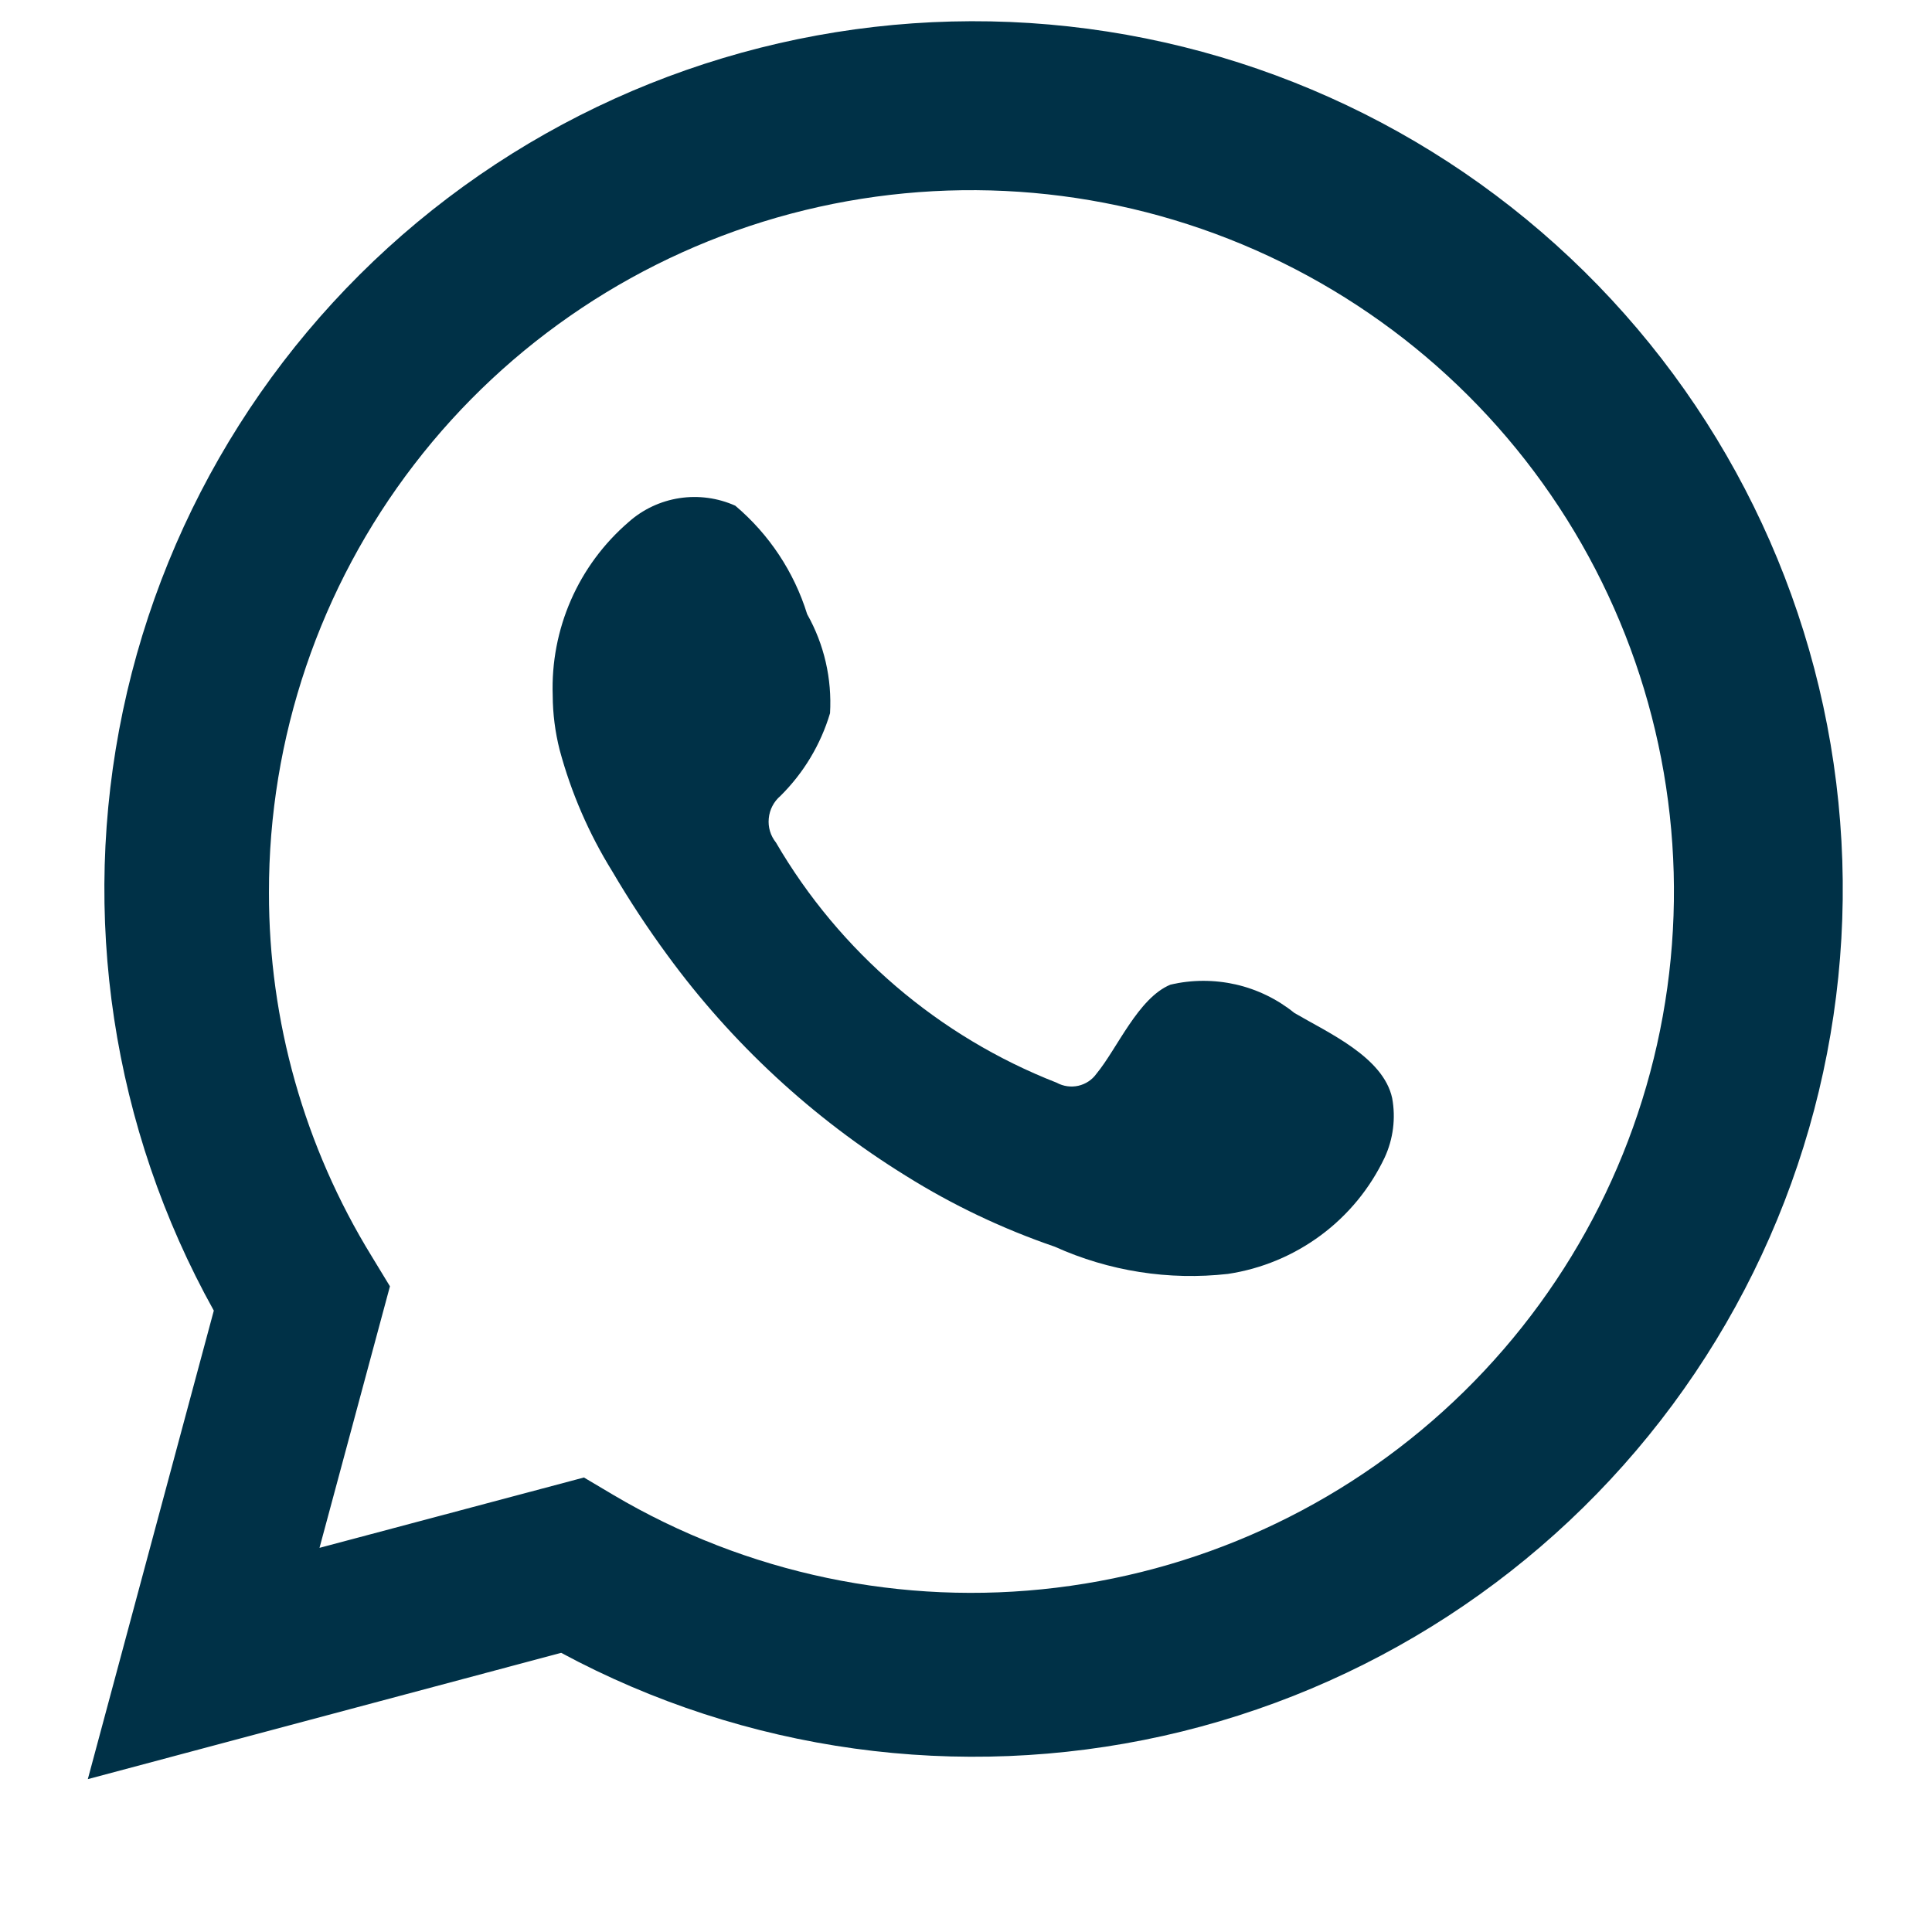
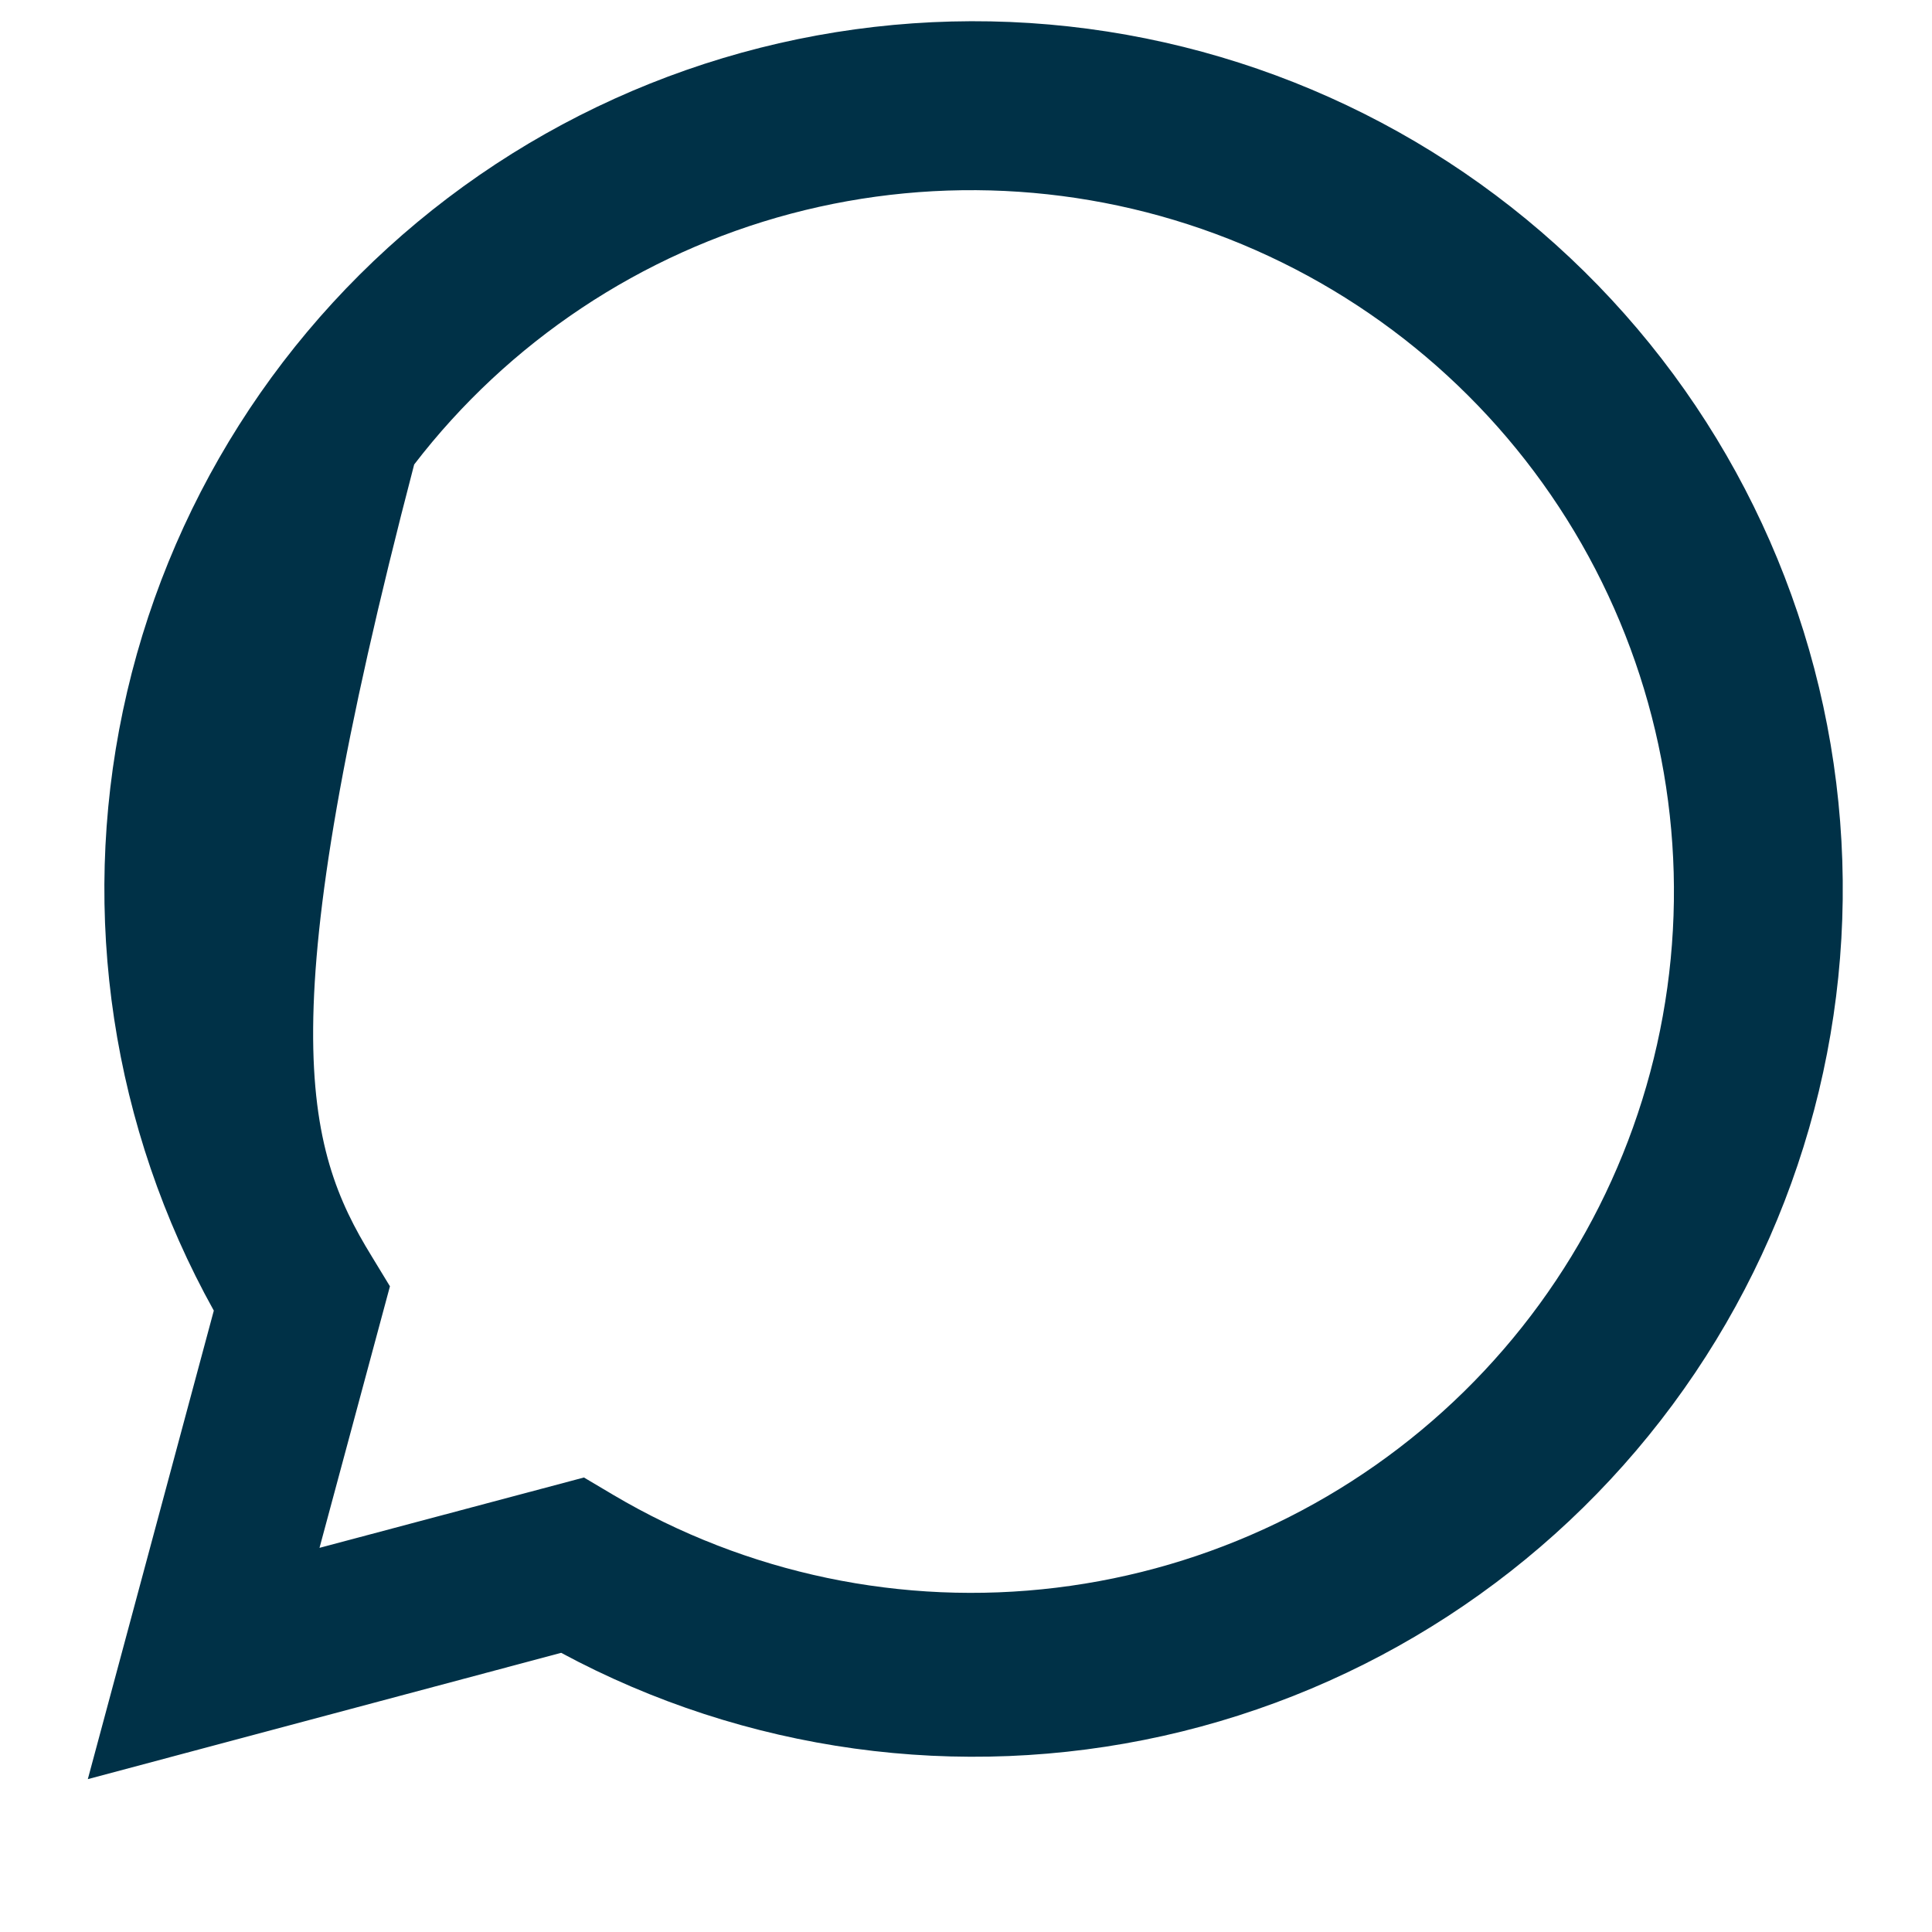
<svg xmlns="http://www.w3.org/2000/svg" width="24" height="24" viewBox="0 0 24 24" fill="none">
-   <path d="M1.091 22.101L2.656 16.281C1.394 14.013 0.993 11.367 1.527 8.829C2.061 6.29 3.494 4.028 5.563 2.459C7.632 0.89 10.199 0.119 12.792 0.286C15.385 0.454 17.83 1.549 19.68 3.372C21.529 5.194 22.658 7.621 22.859 10.208C23.061 12.794 22.321 15.366 20.776 17.452C19.231 19.538 16.985 20.998 14.449 21.564C11.913 22.129 9.258 21.763 6.971 20.532L1.091 22.101ZM7.254 18.354L7.618 18.57C9.274 19.55 11.21 19.956 13.121 19.723C15.033 19.491 16.814 18.634 18.187 17.286C19.56 15.938 20.448 14.174 20.712 12.269C20.976 10.364 20.601 8.426 19.647 6.756C18.692 5.086 17.211 3.779 15.434 3.037C13.657 2.295 11.685 2.161 9.823 2.655C7.962 3.15 6.317 4.245 5.145 5.77C3.972 7.295 3.338 9.165 3.341 11.088C3.339 12.682 3.781 14.245 4.616 15.604L4.844 15.979L3.969 19.228L7.254 18.354Z" fill="#003147" />
-   <path fill-rule="evenodd" clip-rule="evenodd" d="M16.079 12.583C15.866 12.411 15.617 12.29 15.35 12.229C15.083 12.169 14.805 12.169 14.539 12.232C14.138 12.398 13.879 13.026 13.62 13.339C13.566 13.415 13.486 13.467 13.395 13.488C13.304 13.508 13.209 13.495 13.127 13.45C11.661 12.877 10.431 11.825 9.639 10.466C9.571 10.381 9.539 10.274 9.55 10.166C9.56 10.058 9.612 9.958 9.694 9.888C9.983 9.602 10.195 9.249 10.311 8.86C10.336 8.431 10.238 8.004 10.027 7.63C9.864 7.104 9.554 6.637 9.134 6.282C8.917 6.185 8.676 6.152 8.441 6.188C8.206 6.224 7.986 6.327 7.809 6.485C7.5 6.751 7.255 7.082 7.092 7.455C6.929 7.828 6.852 8.232 6.866 8.639C6.867 8.867 6.896 9.094 6.952 9.315C7.095 9.847 7.315 10.355 7.605 10.823C7.815 11.181 8.043 11.528 8.289 11.863C9.09 12.96 10.097 13.892 11.254 14.607C11.834 14.97 12.455 15.265 13.103 15.487C13.776 15.791 14.519 15.908 15.254 15.825C15.672 15.762 16.068 15.597 16.408 15.345C16.748 15.093 17.02 14.761 17.201 14.379C17.307 14.149 17.34 13.891 17.294 13.641C17.183 13.13 16.498 12.829 16.079 12.583Z" fill="#003147" />
+   <path d="M1.091 22.101L2.656 16.281C1.394 14.013 0.993 11.367 1.527 8.829C2.061 6.29 3.494 4.028 5.563 2.459C7.632 0.89 10.199 0.119 12.792 0.286C15.385 0.454 17.83 1.549 19.68 3.372C21.529 5.194 22.658 7.621 22.859 10.208C23.061 12.794 22.321 15.366 20.776 17.452C19.231 19.538 16.985 20.998 14.449 21.564C11.913 22.129 9.258 21.763 6.971 20.532L1.091 22.101ZM7.254 18.354L7.618 18.57C9.274 19.55 11.21 19.956 13.121 19.723C15.033 19.491 16.814 18.634 18.187 17.286C19.56 15.938 20.448 14.174 20.712 12.269C20.976 10.364 20.601 8.426 19.647 6.756C18.692 5.086 17.211 3.779 15.434 3.037C13.657 2.295 11.685 2.161 9.823 2.655C7.962 3.15 6.317 4.245 5.145 5.77C3.339 12.682 3.781 14.245 4.616 15.604L4.844 15.979L3.969 19.228L7.254 18.354Z" fill="#003147" />
</svg>